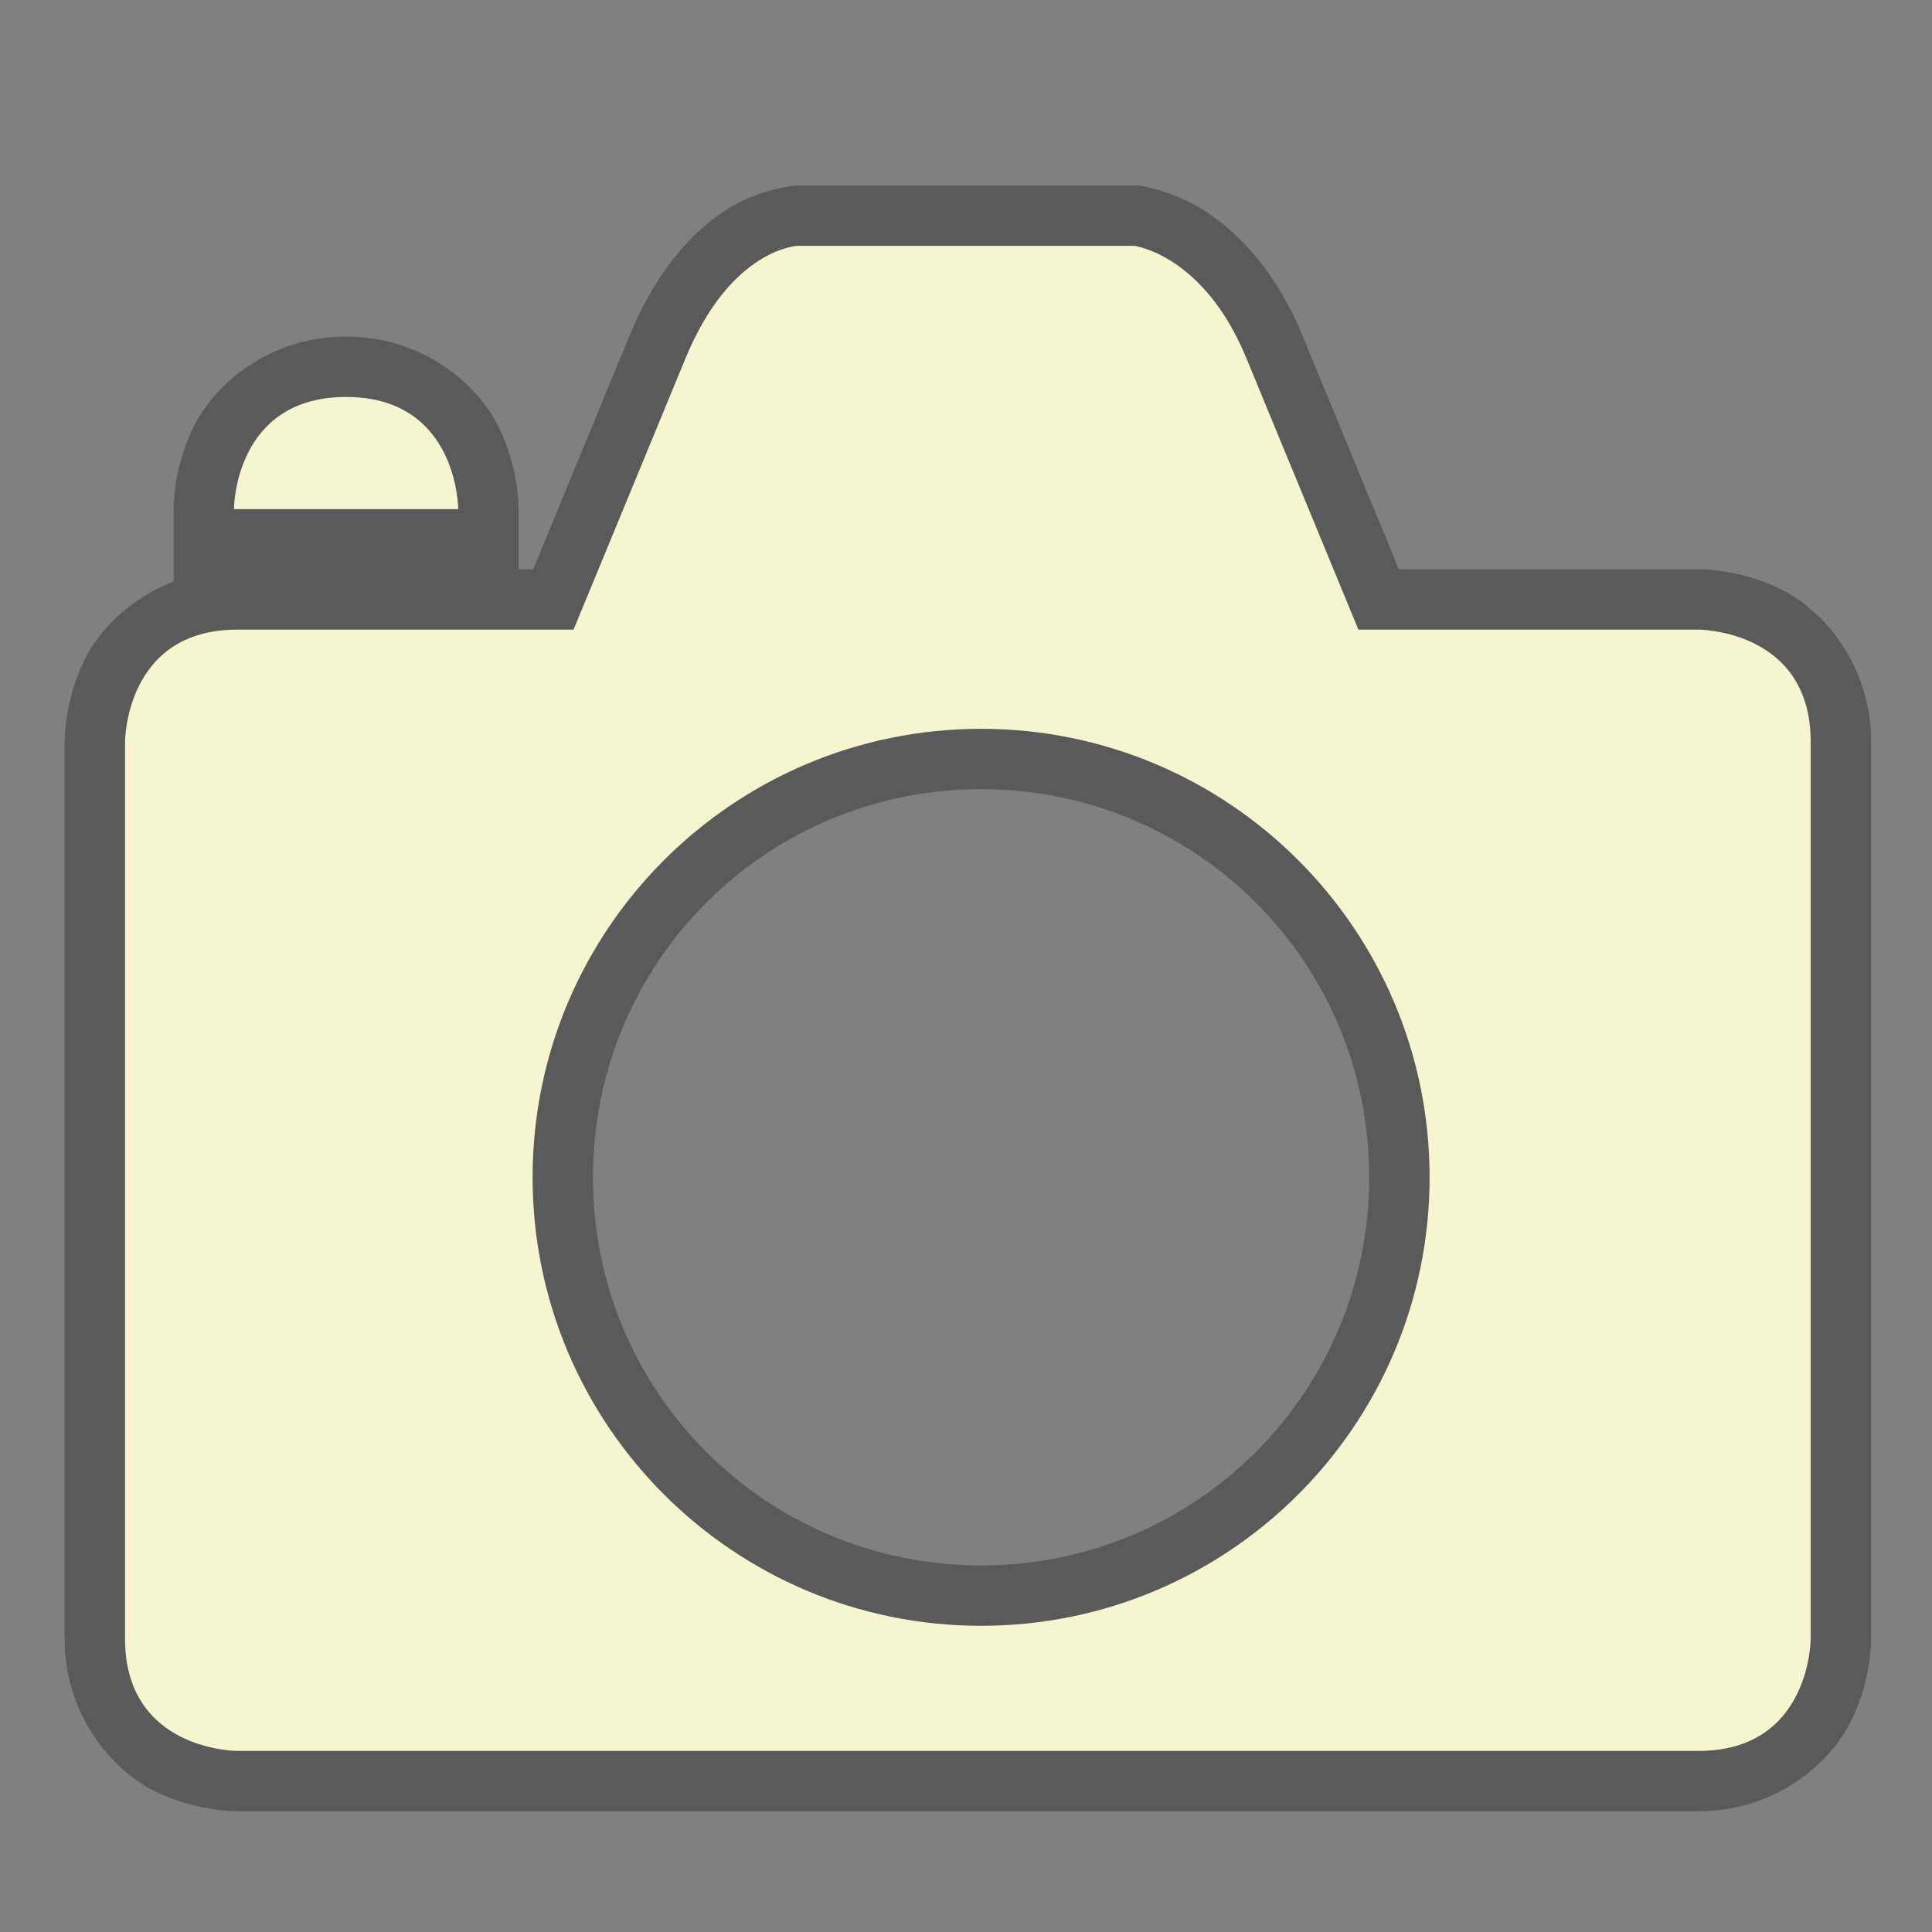
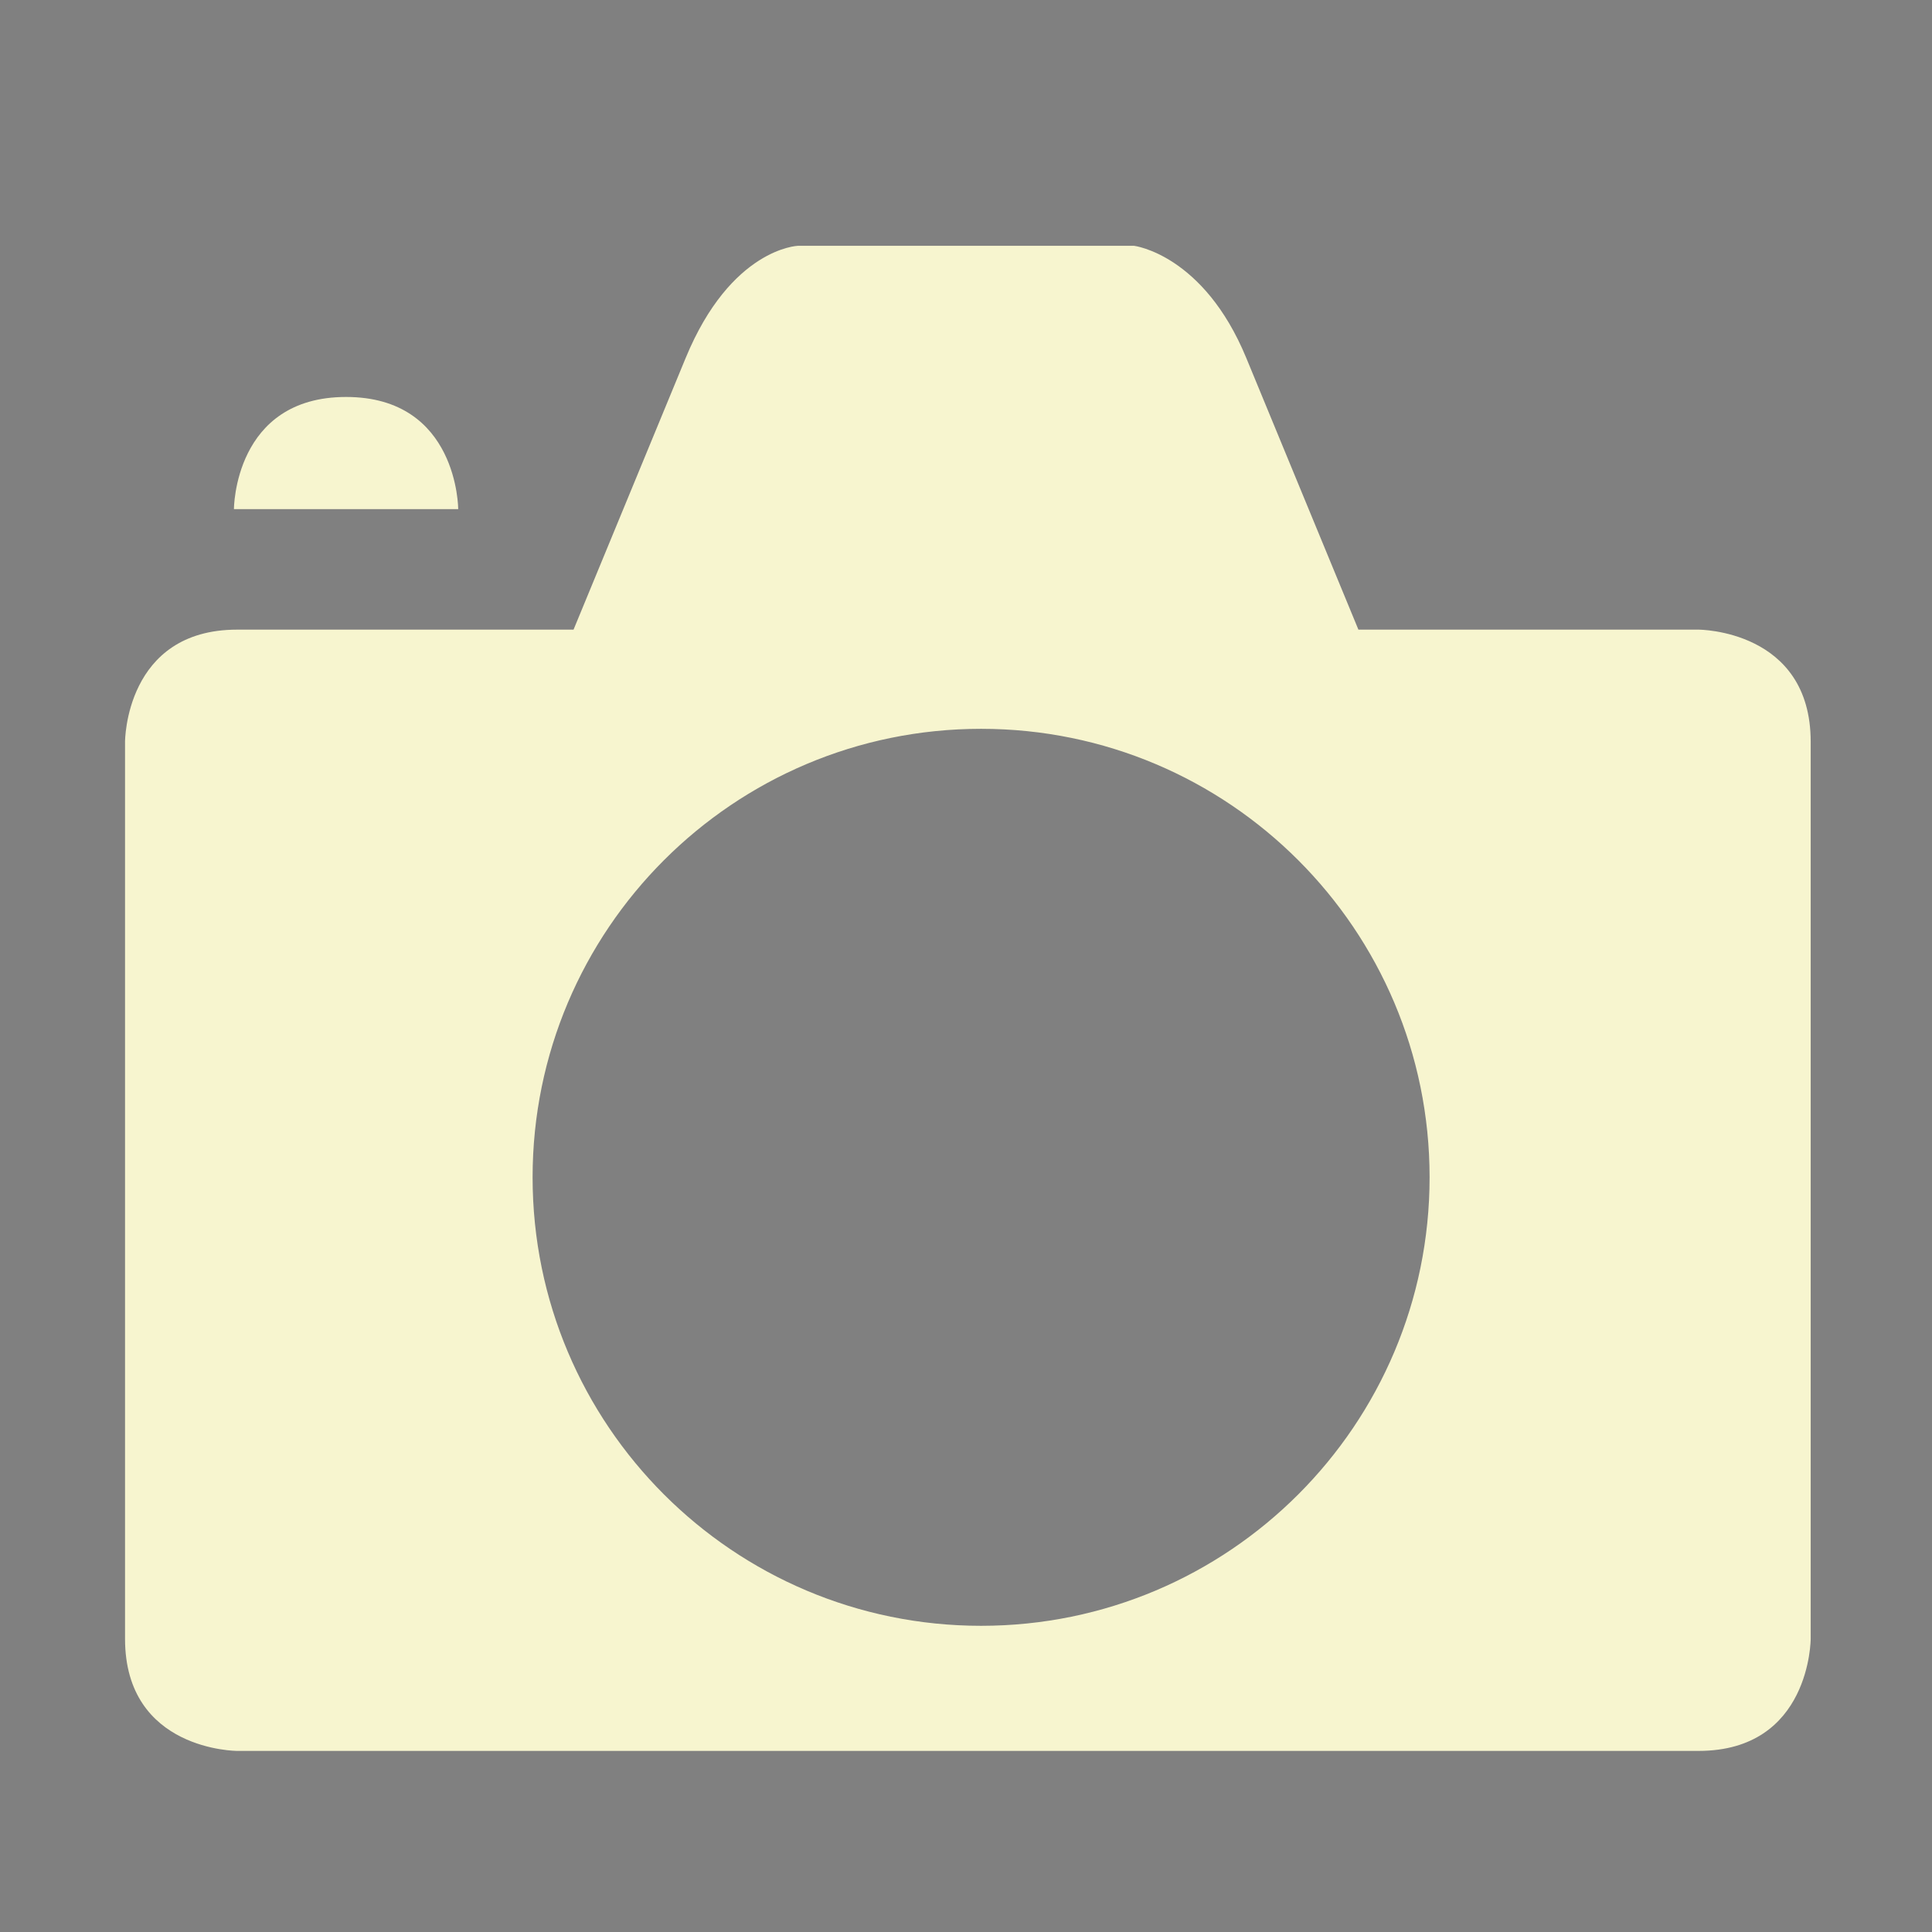
<svg xmlns="http://www.w3.org/2000/svg" height="128" viewBox="0 0 128 128" width="128">
  <rect x="0" y="0" width="128" height="128" fill="#808080" stroke="none" />
-   <path d="m52.789 12.285-.068.002s-2.405.205-4.607 1.613c-2.202 1.408-4.621 4.017-6.383 8.287l-6.406 15.527h-.967v-3.986s.054-2.693-1.352-5.504c-1.406-2.811-5.029-5.924-10.076-5.924-5.048 0-8.673 3.113-10.078 5.924s-1.352 5.504-1.352 5.504v4.797c-2.835 1.103-4.89 3.168-5.863 5.113-1.406 2.811-1.352 5.504-1.352 5.504v59.428c0 5.048 3.115 8.673 5.926 10.078 2.811 1.406 5.504 1.352 5.504 1.352h96.82c5.048 0 8.673-3.115 10.078-5.926s1.352-5.504 1.352-5.504v-59.428c0-5.048-3.115-8.673-5.926-10.078-2.811-1.406-5.504-1.35-5.504-1.35h-19.859l-6.406-15.527c-1.693-4.102-4.12-6.671-6.262-8.094-2.141-1.423-4.379-1.779-4.379-1.779l-.242-.029zm.201 8h21.723c.009-.006.054-.07.867.471.864.574 2.152 1.72 3.293 4.484l8.451 20.475h25.211s1.023.054 1.926.506c.903.452 1.504.541 1.504 2.922v59.428s-.056 1.023-.508 1.926c-.452.903-.541 1.504-2.922 1.504h-96.82s-1.023-.054-1.926-.506c-.903-.452-1.504-.543-1.504-2.924v-59.428s.056-1.023.508-1.926c.452-.903.541-1.502 2.922-1.502h24.961l8.451-20.475c1.241-3.007 2.536-4.113 3.297-4.6.756-.484.569-.357.566-.355zm12.01 24c-18.572 0-33.715 15.142-33.715 33.715s15.142 33.715 33.715 33.715 33.715-15.142 33.715-33.715-15.142-33.715-33.715-33.715zm0 8c14.249 0 25.715 11.466 25.715 25.715s-11.466 25.715-25.715 25.715-25.715-11.466-25.715-25.715 11.466-25.715 25.715-25.715z" fill-opacity=".3" />
  <g fill="#f7f5cf" stroke-width="8">
    <path d="m52.857 16.286s-4.425.151-7.429 7.429l-7.429 18h-22.286c-7.429 0-7.429 7.429-7.429 7.429v59.429c0 7.429 7.429 7.429 7.429 7.429h96.821c7.429 0 7.429-7.429 7.429-7.429v-59.429c0-7.429-7.429-7.429-7.429-7.429h-22.536l-7.429-18c-2.834-6.867-7.429-7.429-7.429-7.429zm12.143 32c16.411 0 29.714 13.304 29.714 29.714s-13.304 29.714-29.714 29.714-29.714-13.304-29.714-29.714 13.304-29.714 29.714-29.714z" />
-     <path d="m15.5 33.729h14.857s0-7.429-7.429-7.429c-7.429 0-7.429 7.429-7.429 7.429z" />
+     <path d="m15.5 33.729h14.857s0-7.429-7.429-7.429c-7.429 0-7.429 7.429-7.429 7.429" />
  </g>
</svg>